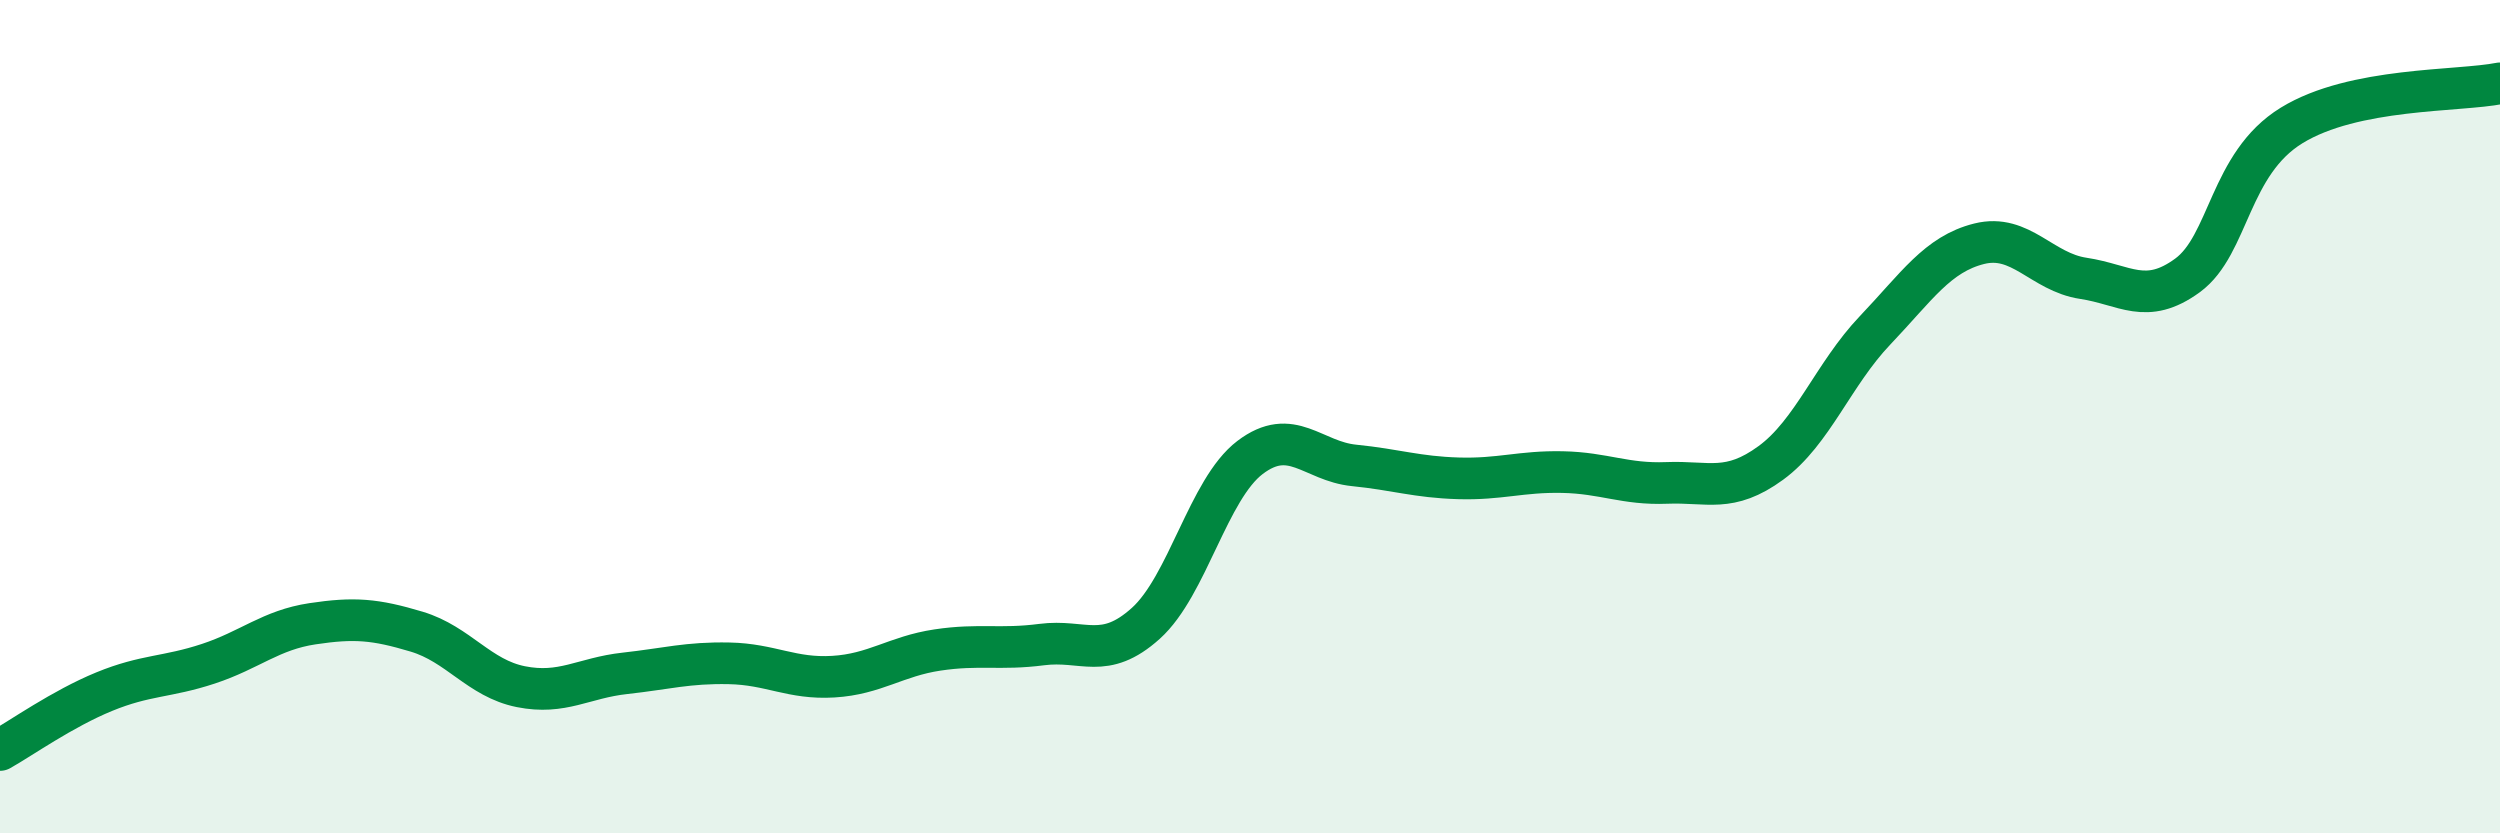
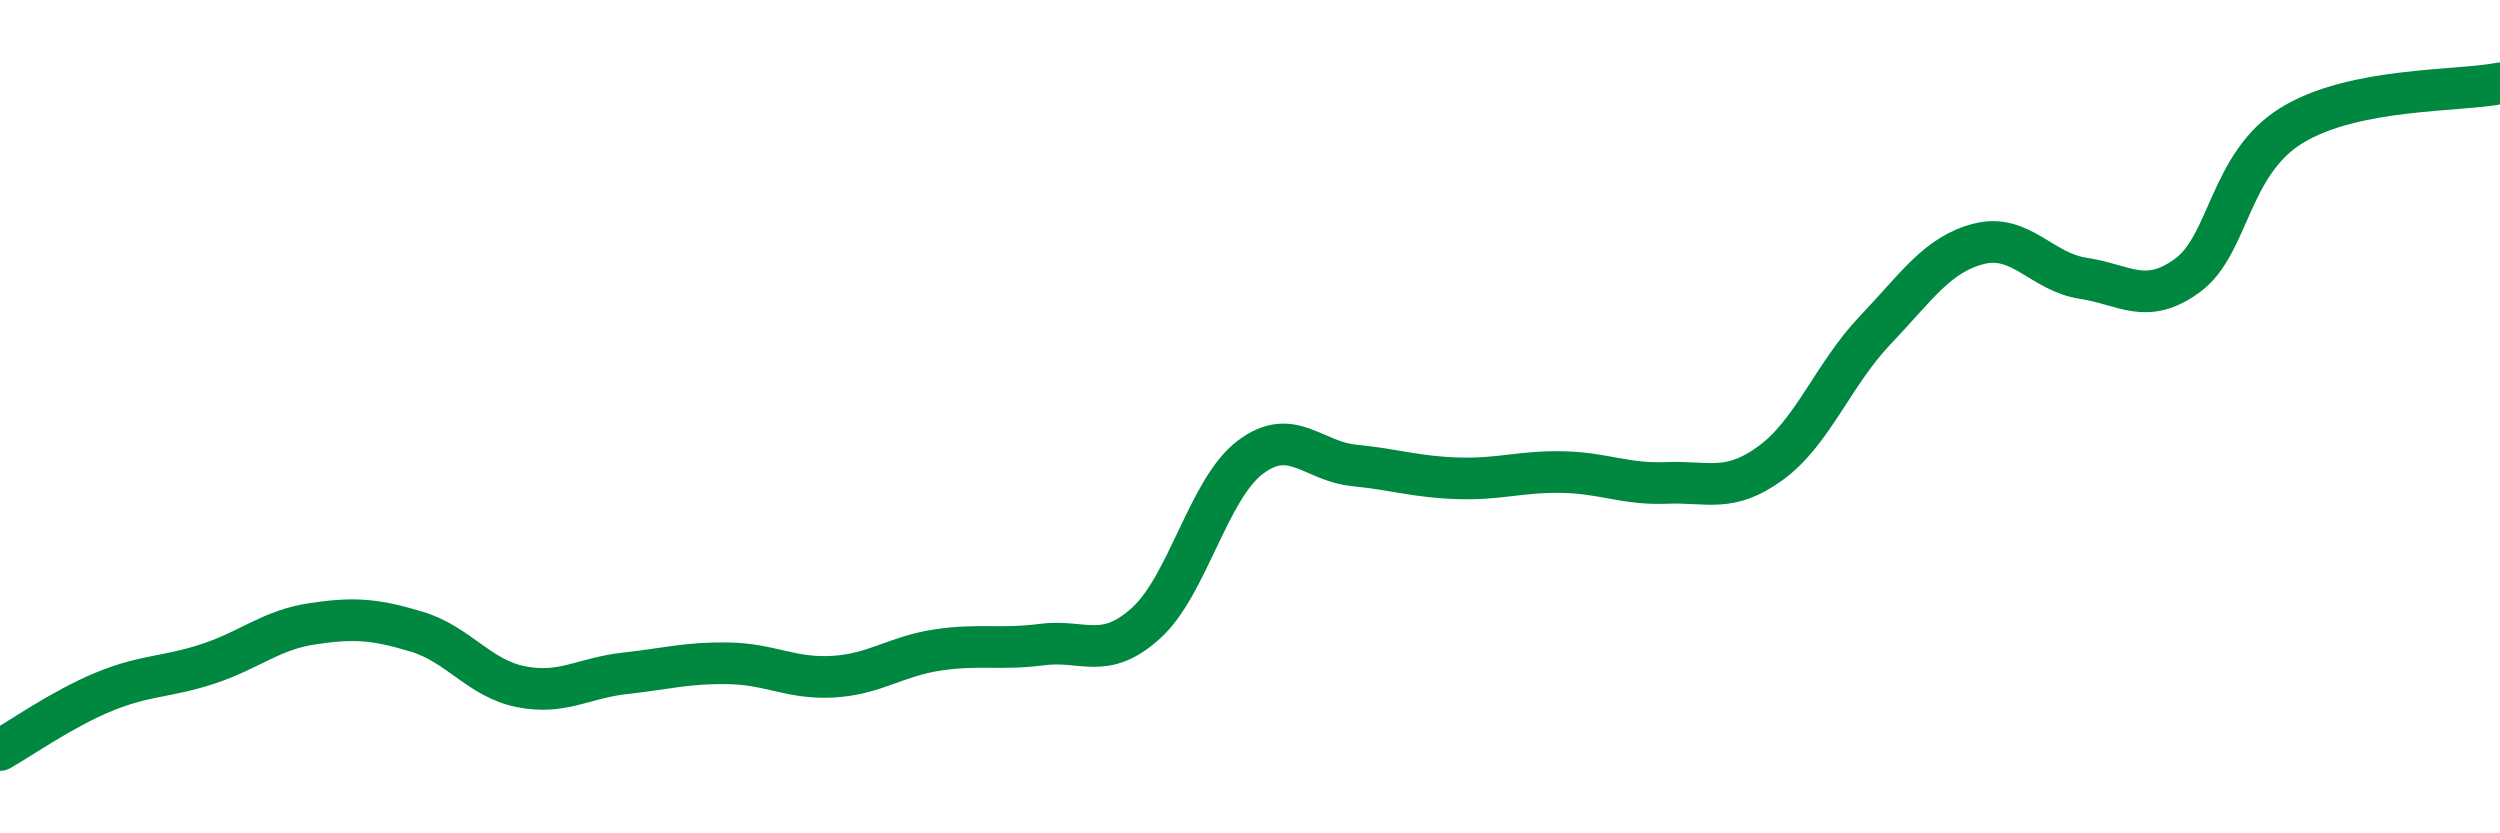
<svg xmlns="http://www.w3.org/2000/svg" width="60" height="20" viewBox="0 0 60 20">
-   <path d="M 0,18 C 0.5,17.72 1.5,17.01 2.5,16.6 C 3.5,16.19 4,16.26 5,15.93 C 6,15.6 6.5,15.12 7.5,14.97 C 8.5,14.82 9,14.86 10,15.16 C 11,15.46 11.5,16.28 12.5,16.48 C 13.5,16.68 14,16.27 15,16.16 C 16,16.05 16.5,15.9 17.5,15.92 C 18.5,15.94 19,16.3 20,16.24 C 21,16.18 21.5,15.75 22.5,15.6 C 23.5,15.45 24,15.6 25,15.47 C 26,15.34 26.5,15.86 27.5,14.96 C 28.5,14.06 29,11.74 30,10.98 C 31,10.22 31.5,11.07 32.5,11.17 C 33.5,11.27 34,11.45 35,11.48 C 36,11.51 36.5,11.31 37.5,11.33 C 38.5,11.35 39,11.63 40,11.59 C 41,11.55 41.5,11.84 42.5,11.11 C 43.5,10.38 44,8.98 45,7.93 C 46,6.88 46.5,6.1 47.5,5.85 C 48.5,5.6 49,6.53 50,6.68 C 51,6.83 51.5,7.34 52.5,6.61 C 53.5,5.88 53.5,3.93 55,3.01 C 56.5,2.09 59,2.2 60,2L60 20L0 20Z" fill="#008740" opacity="0.1" stroke-linecap="round" stroke-linejoin="round" />
  <path d="M 0,18 C 0.5,17.72 1.5,17.01 2.5,16.6 C 3.5,16.19 4,16.26 5,15.93 C 6,15.6 6.5,15.12 7.5,14.97 C 8.5,14.82 9,14.86 10,15.16 C 11,15.46 11.5,16.28 12.5,16.48 C 13.5,16.68 14,16.27 15,16.16 C 16,16.05 16.5,15.9 17.5,15.92 C 18.5,15.94 19,16.3 20,16.24 C 21,16.18 21.5,15.75 22.5,15.6 C 23.5,15.45 24,15.6 25,15.47 C 26,15.34 26.5,15.86 27.5,14.96 C 28.5,14.06 29,11.74 30,10.98 C 31,10.22 31.5,11.07 32.5,11.17 C 33.5,11.27 34,11.45 35,11.48 C 36,11.51 36.5,11.31 37.5,11.33 C 38.5,11.35 39,11.63 40,11.59 C 41,11.55 41.5,11.84 42.5,11.11 C 43.5,10.38 44,8.98 45,7.93 C 46,6.88 46.5,6.1 47.5,5.85 C 48.5,5.6 49,6.53 50,6.68 C 51,6.83 51.5,7.34 52.5,6.61 C 53.5,5.88 53.5,3.93 55,3.01 C 56.5,2.09 59,2.2 60,2" stroke="#008740" stroke-width="1" fill="none" stroke-linecap="round" stroke-linejoin="round" />
</svg>